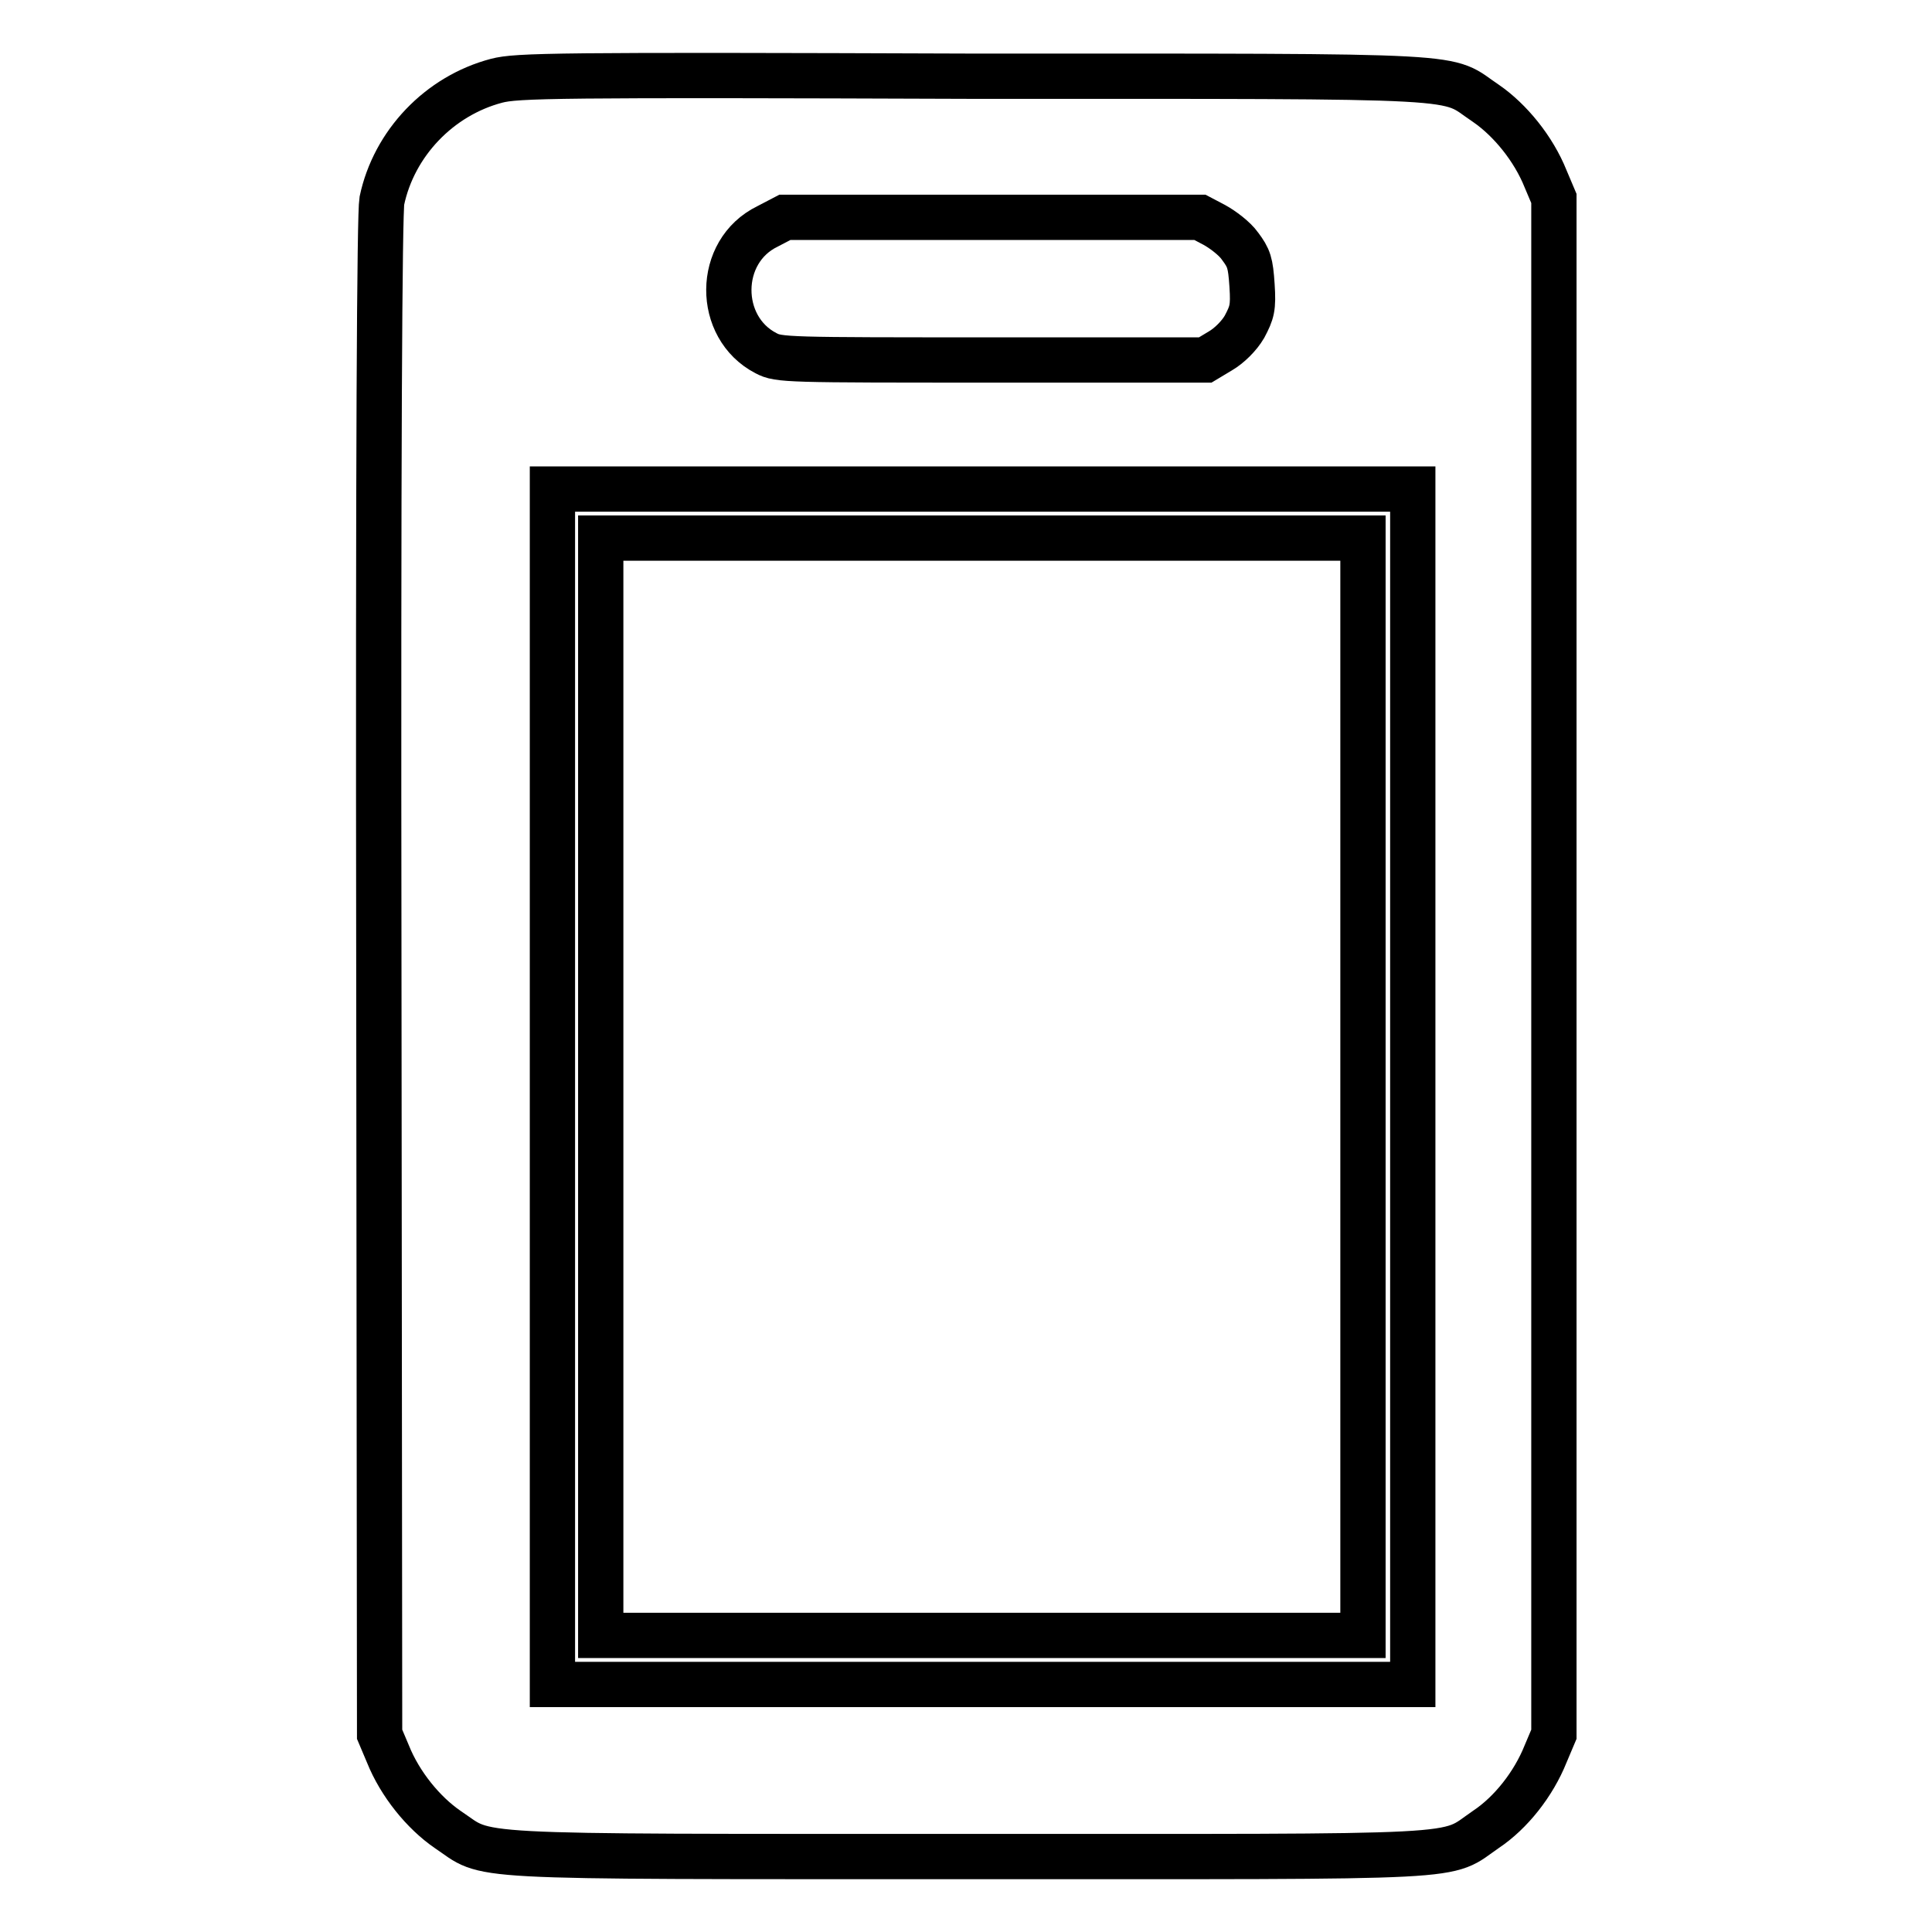
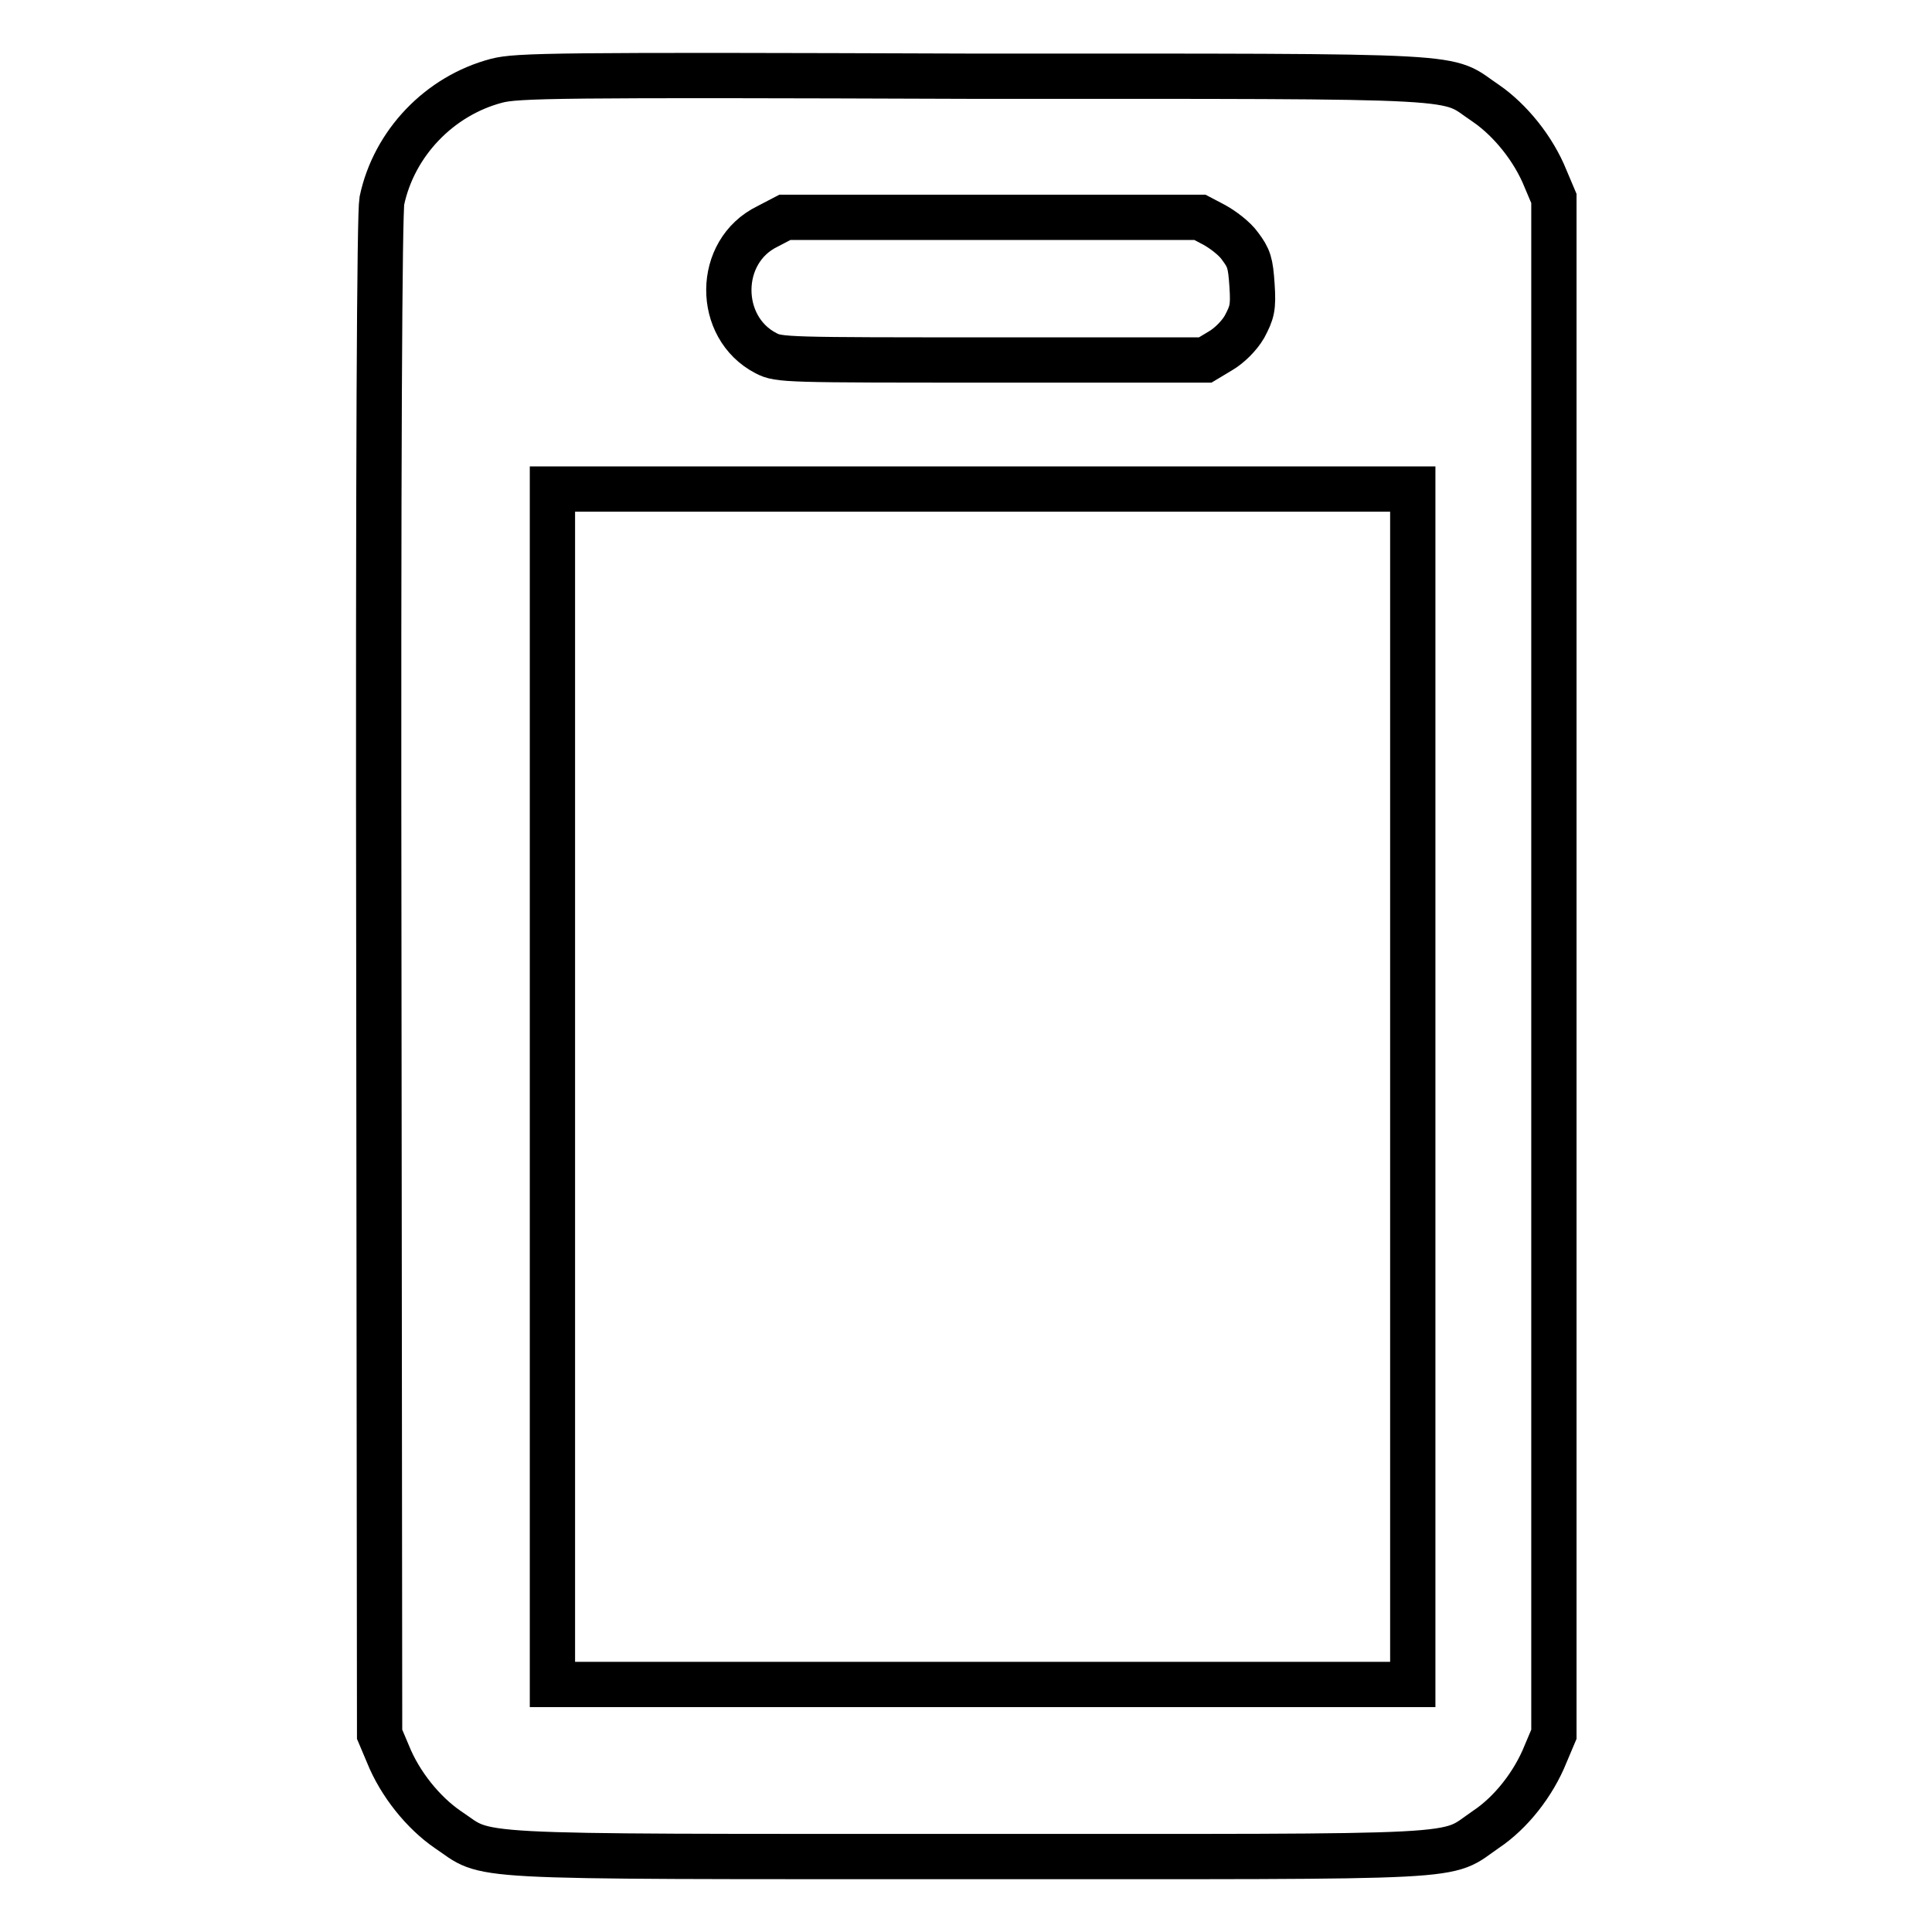
<svg xmlns="http://www.w3.org/2000/svg" version="1.1" x="0px" y="0px" viewBox="0 0 256 256" enable-background="new 0 0 256 256" xml:space="preserve">
  <g>
    <g>
      <g>
        <path stroke-width="6" fill-opacity="0" stroke="#000000" d="M65.8,10.7c-7.6,2-13.6,8.3-15.2,15.9c-0.3,1.7-0.5,32.3-0.4,102.8l0.1,100.4l1.1,2.6c1.6,4,4.7,7.8,7.9,10c5.7,3.8,0.5,3.6,68.8,3.6c68.3,0,63.1,0.3,68.8-3.6c3.3-2.2,6.3-6,7.9-10l1.1-2.6V128.1V26.3l-1.1-2.6c-1.6-4-4.7-7.8-7.9-10c-5.7-3.8-0.1-3.6-67.9-3.6C73.5,9.9,68.5,10,65.8,10.7z M160.9,29.8c1.1,0.6,2.7,1.8,3.4,2.8c1.2,1.6,1.4,2.2,1.6,5.2c0.2,3,0,3.6-1,5.5c-0.7,1.2-2,2.5-3.2,3.2l-2,1.2h-28.2c-27.3,0-28.3,0-30-0.9c-6.6-3.4-6.6-13.5,0.2-16.8l2.3-1.2h27.5h27.5L160.9,29.8z M187.2,144v79.2h-57h-57V144V64.8h57h57V144L187.2,144z" />
-         <path stroke-width="6" fill-opacity="0" stroke="#000000" d="M79.6,144v72.7h50.5h50.5V144V71.3h-50.5H79.6V144z" />
      </g>
    </g>
  </g>
</svg>